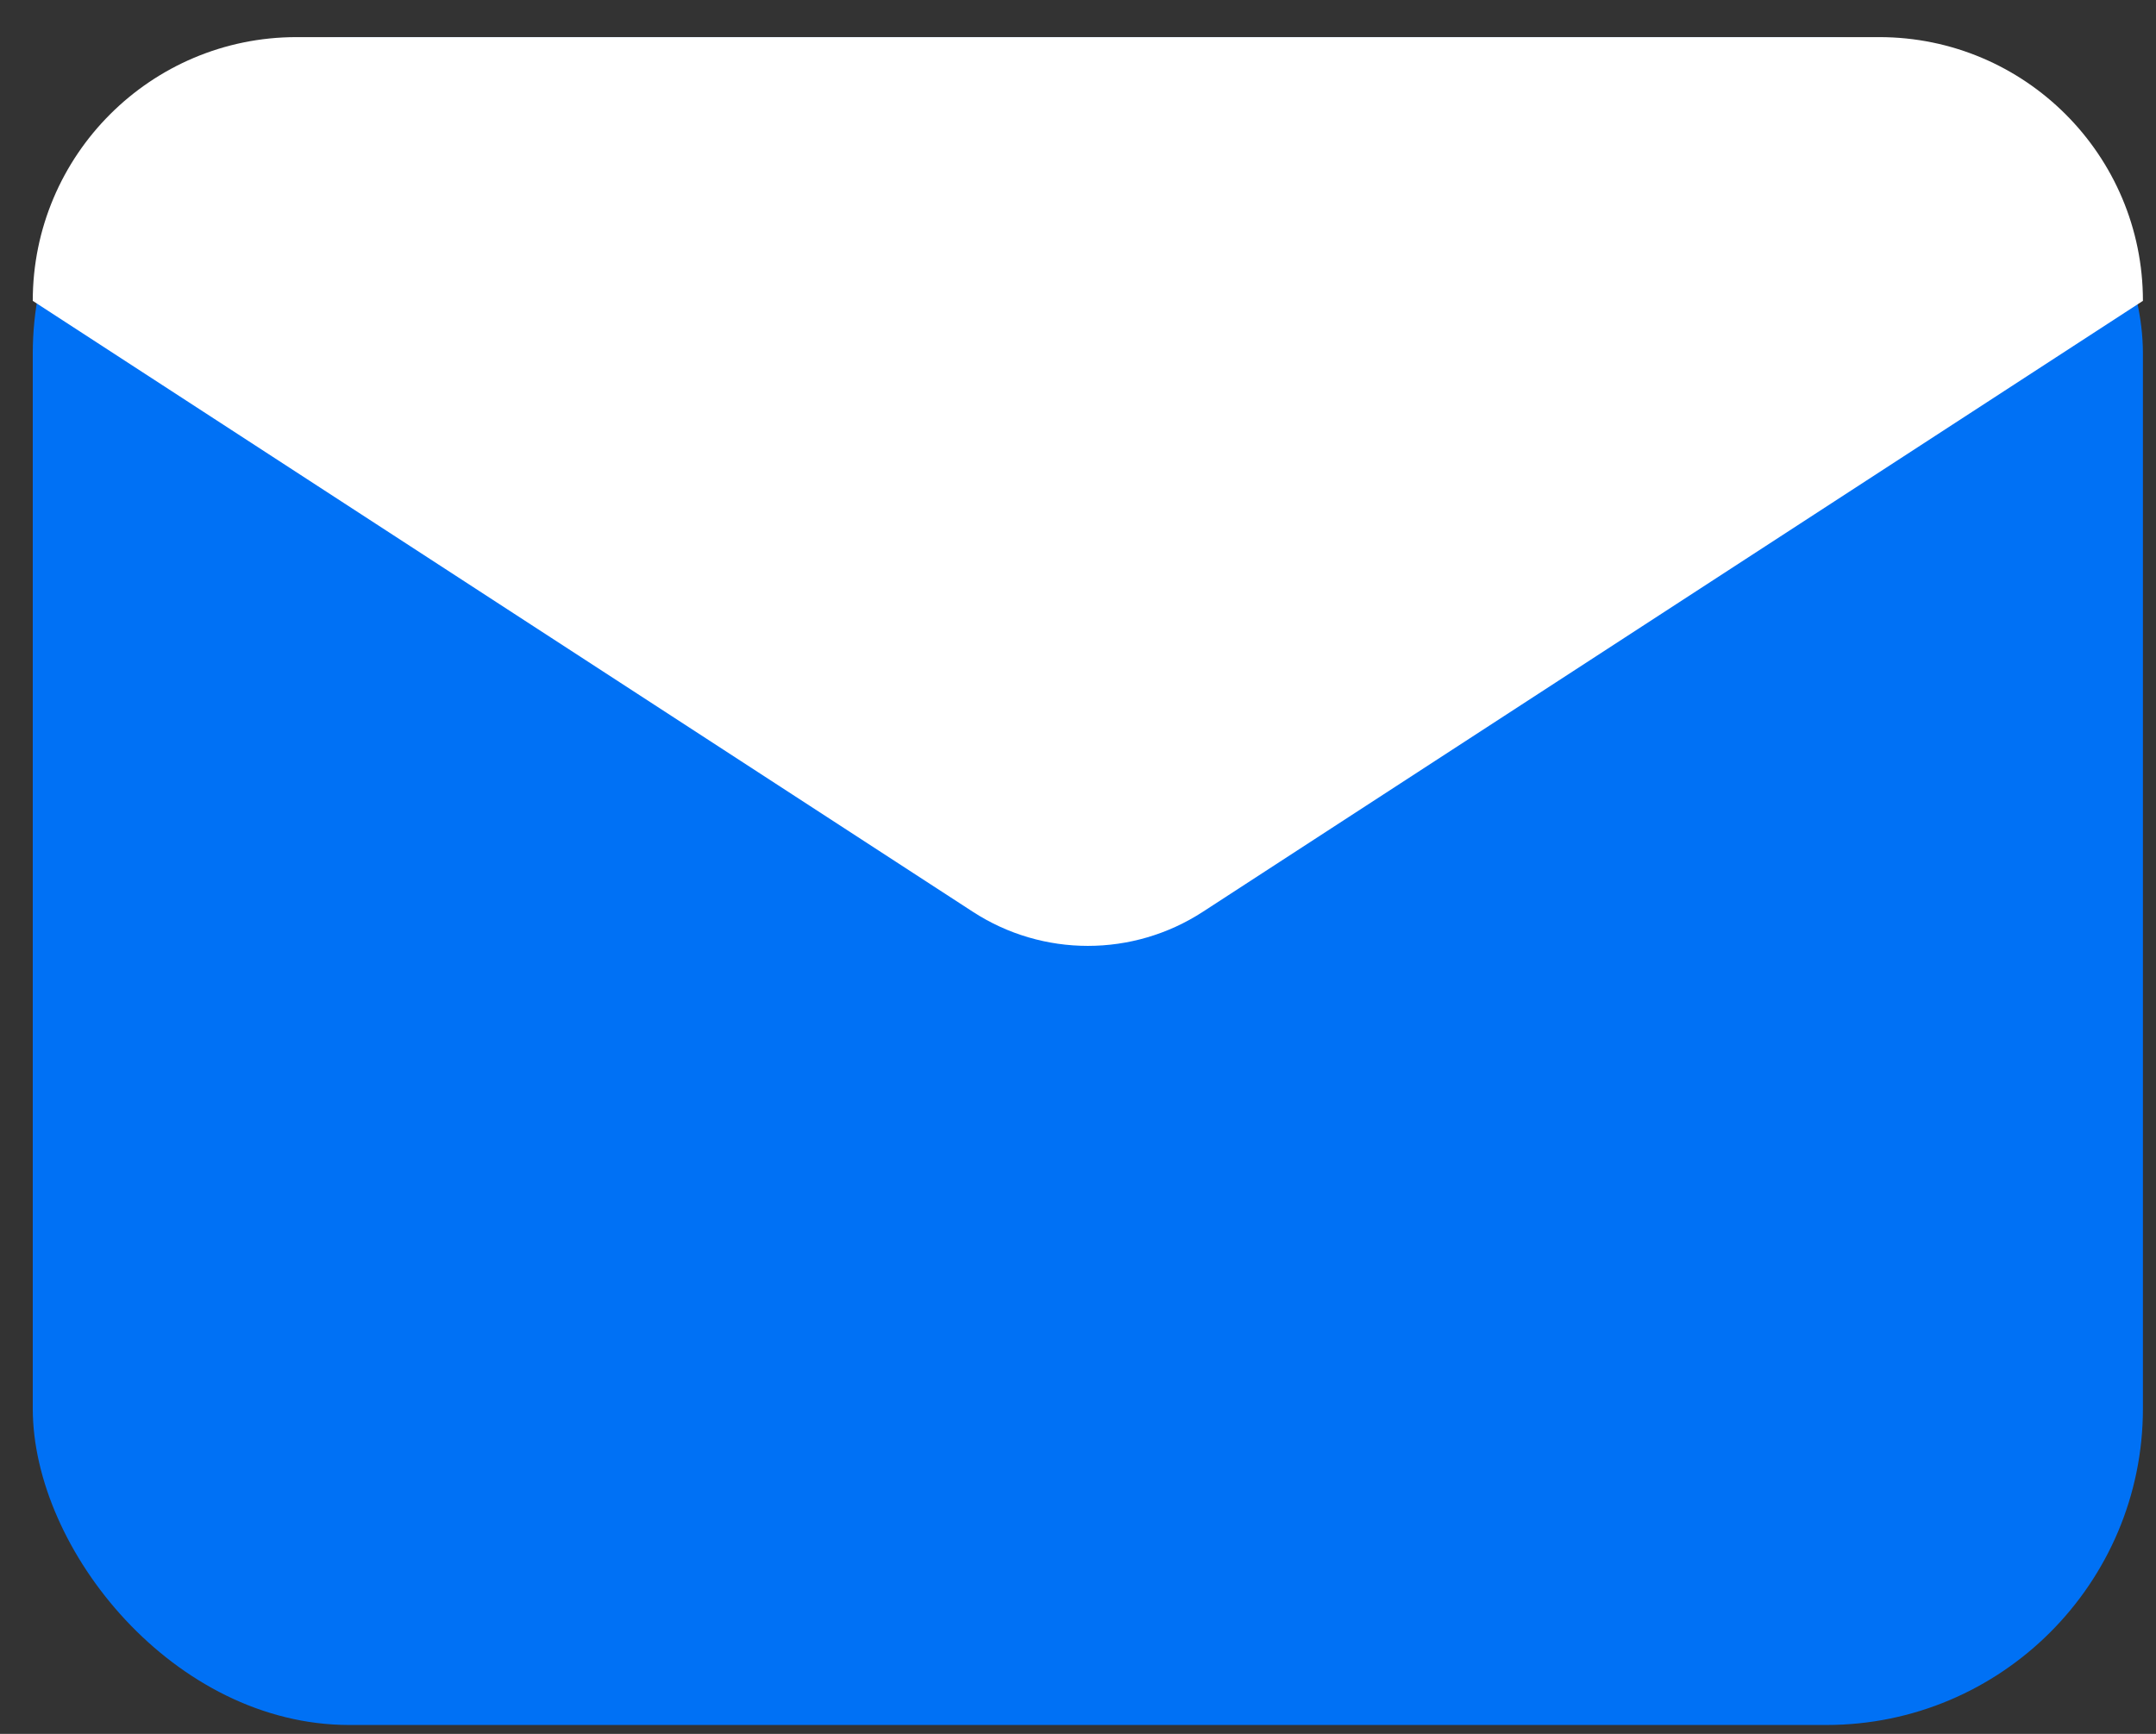
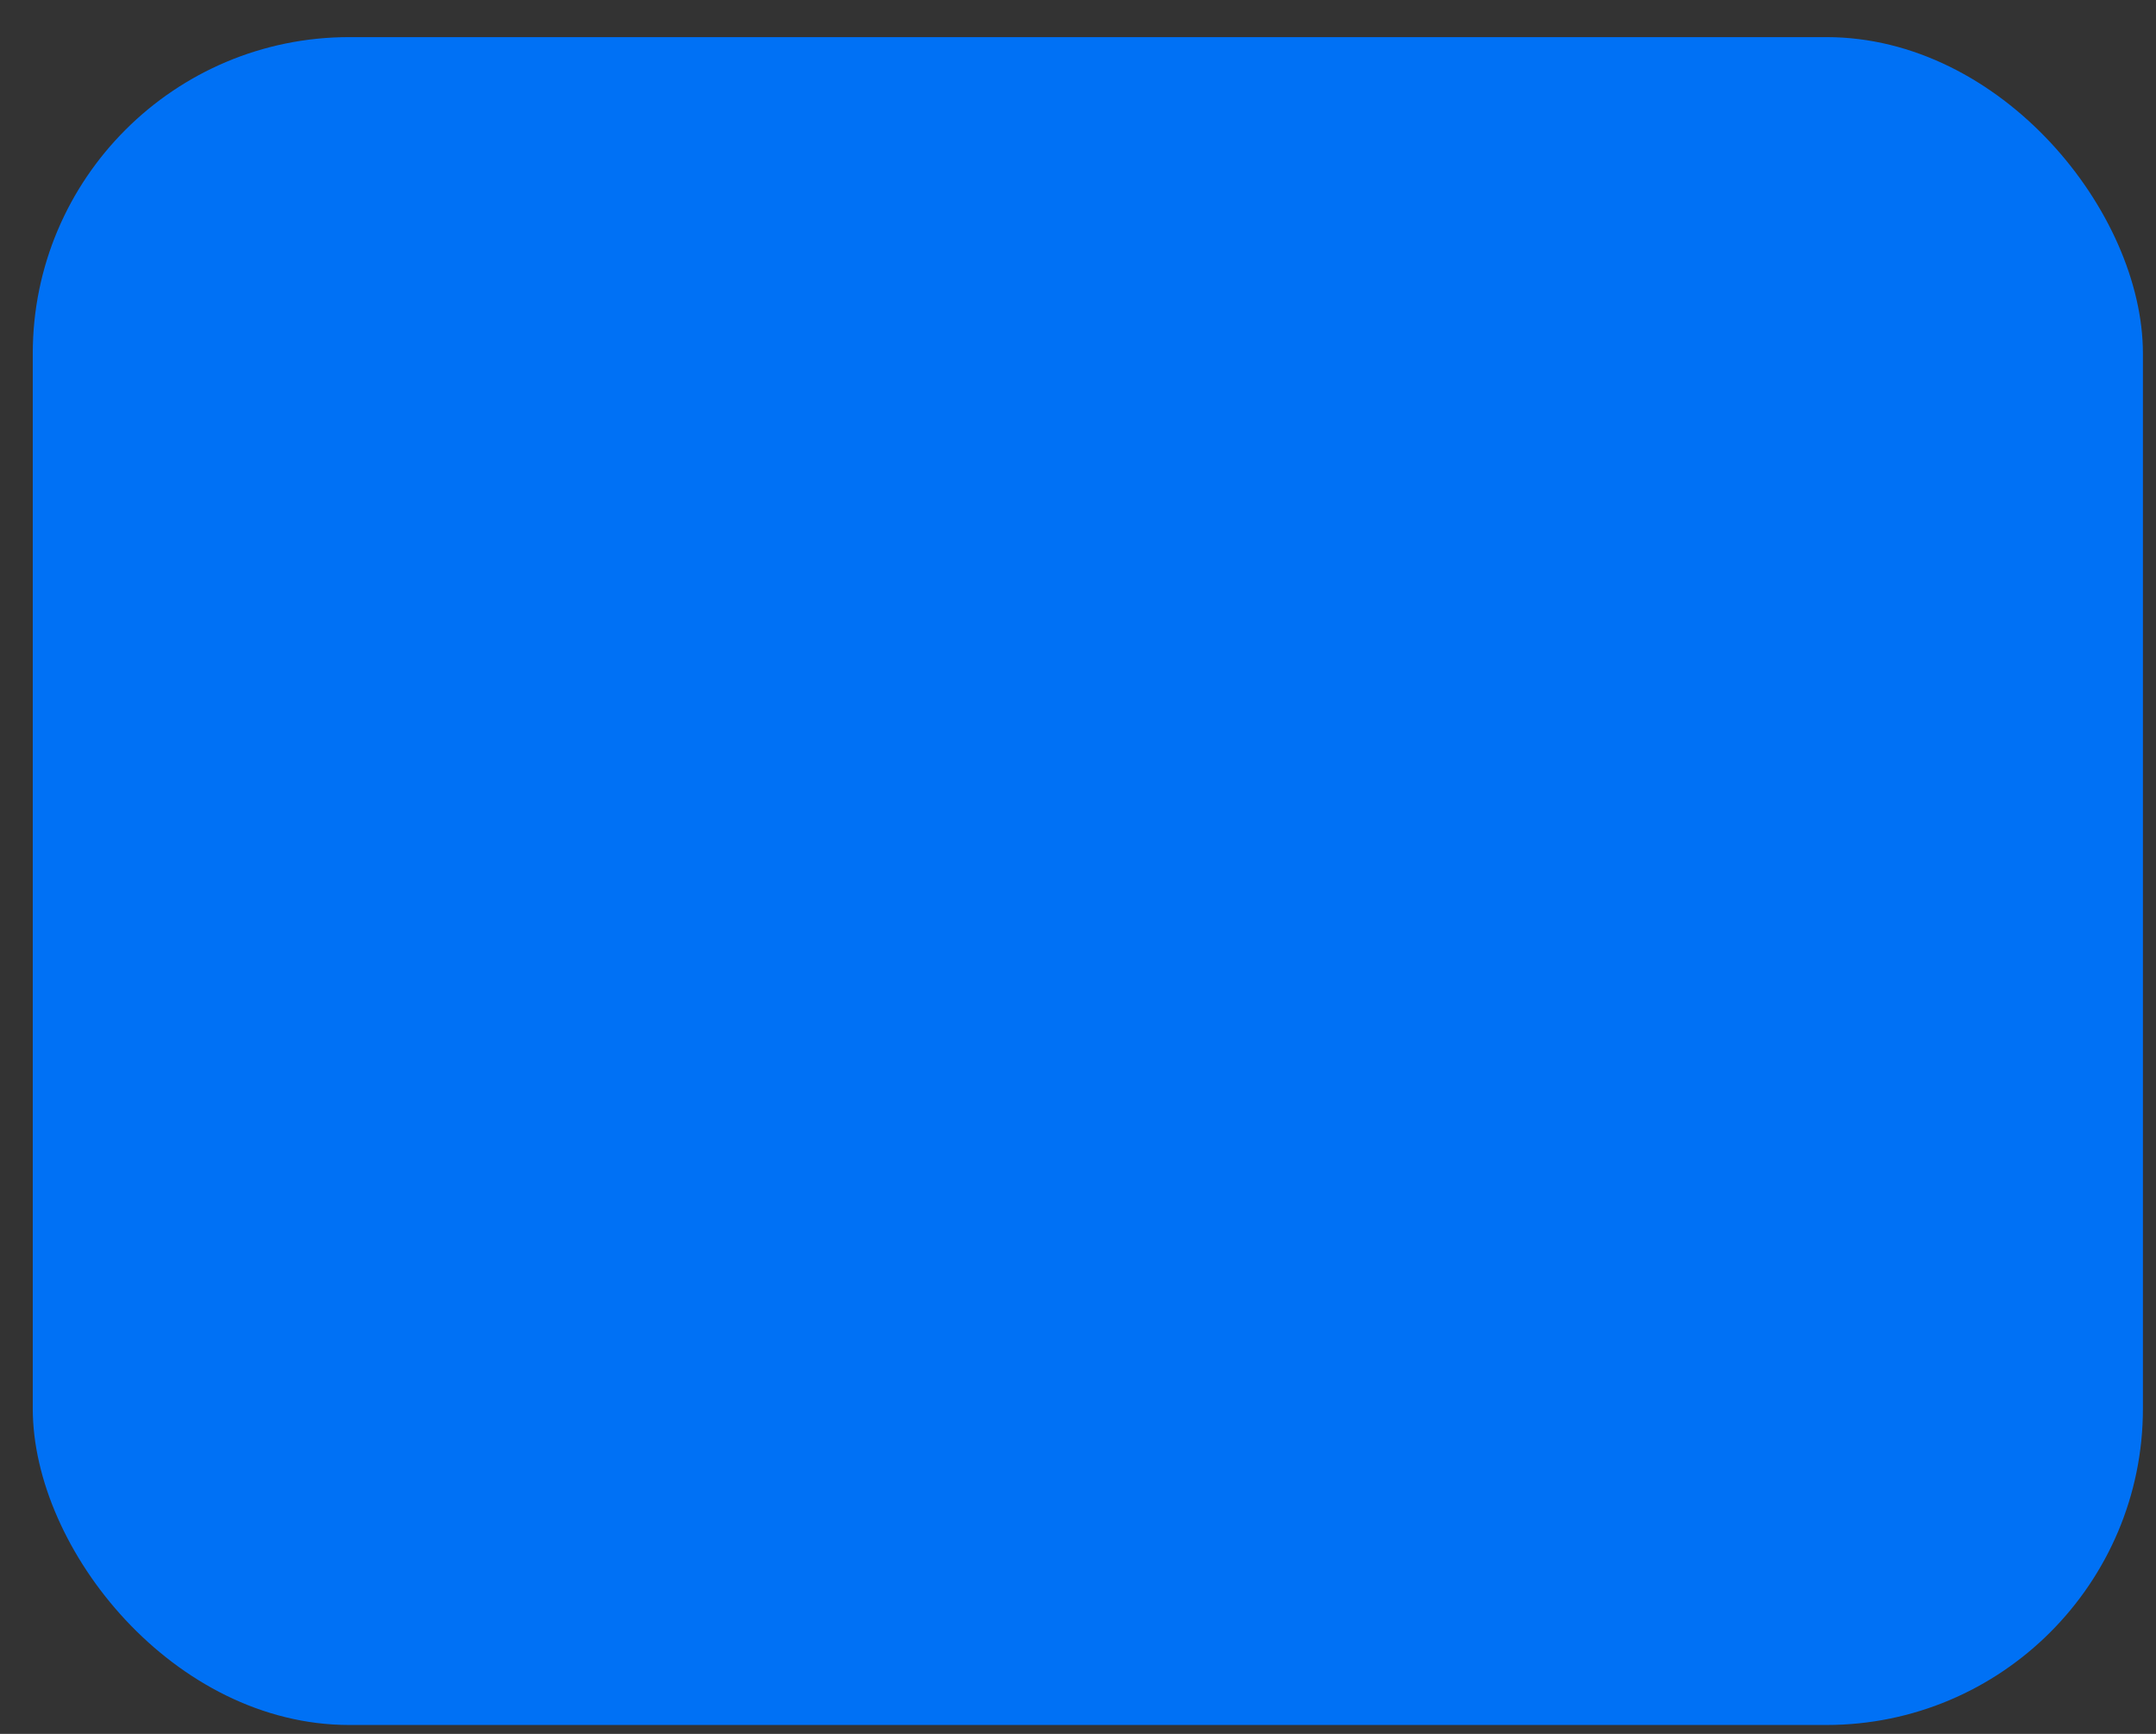
<svg xmlns="http://www.w3.org/2000/svg" width="46" height="37" viewBox="0 0 46 37" fill="none">
  <rect x="0" y="0" width="46" height="37" fill="#333333" stroke="none" />
  <rect x="0.699" y="0.792" width="45.022" height="36.018" rx="6.753" fill="#0071F5" />
-   <path d="M20.757 19.457L0.699 6.42C0.699 3.312 3.219 0.792 6.327 0.792H40.094C43.202 0.792 45.721 3.312 45.721 6.42L25.664 19.457C24.172 20.427 22.249 20.427 20.757 19.457Z" fill="white" />
</svg>